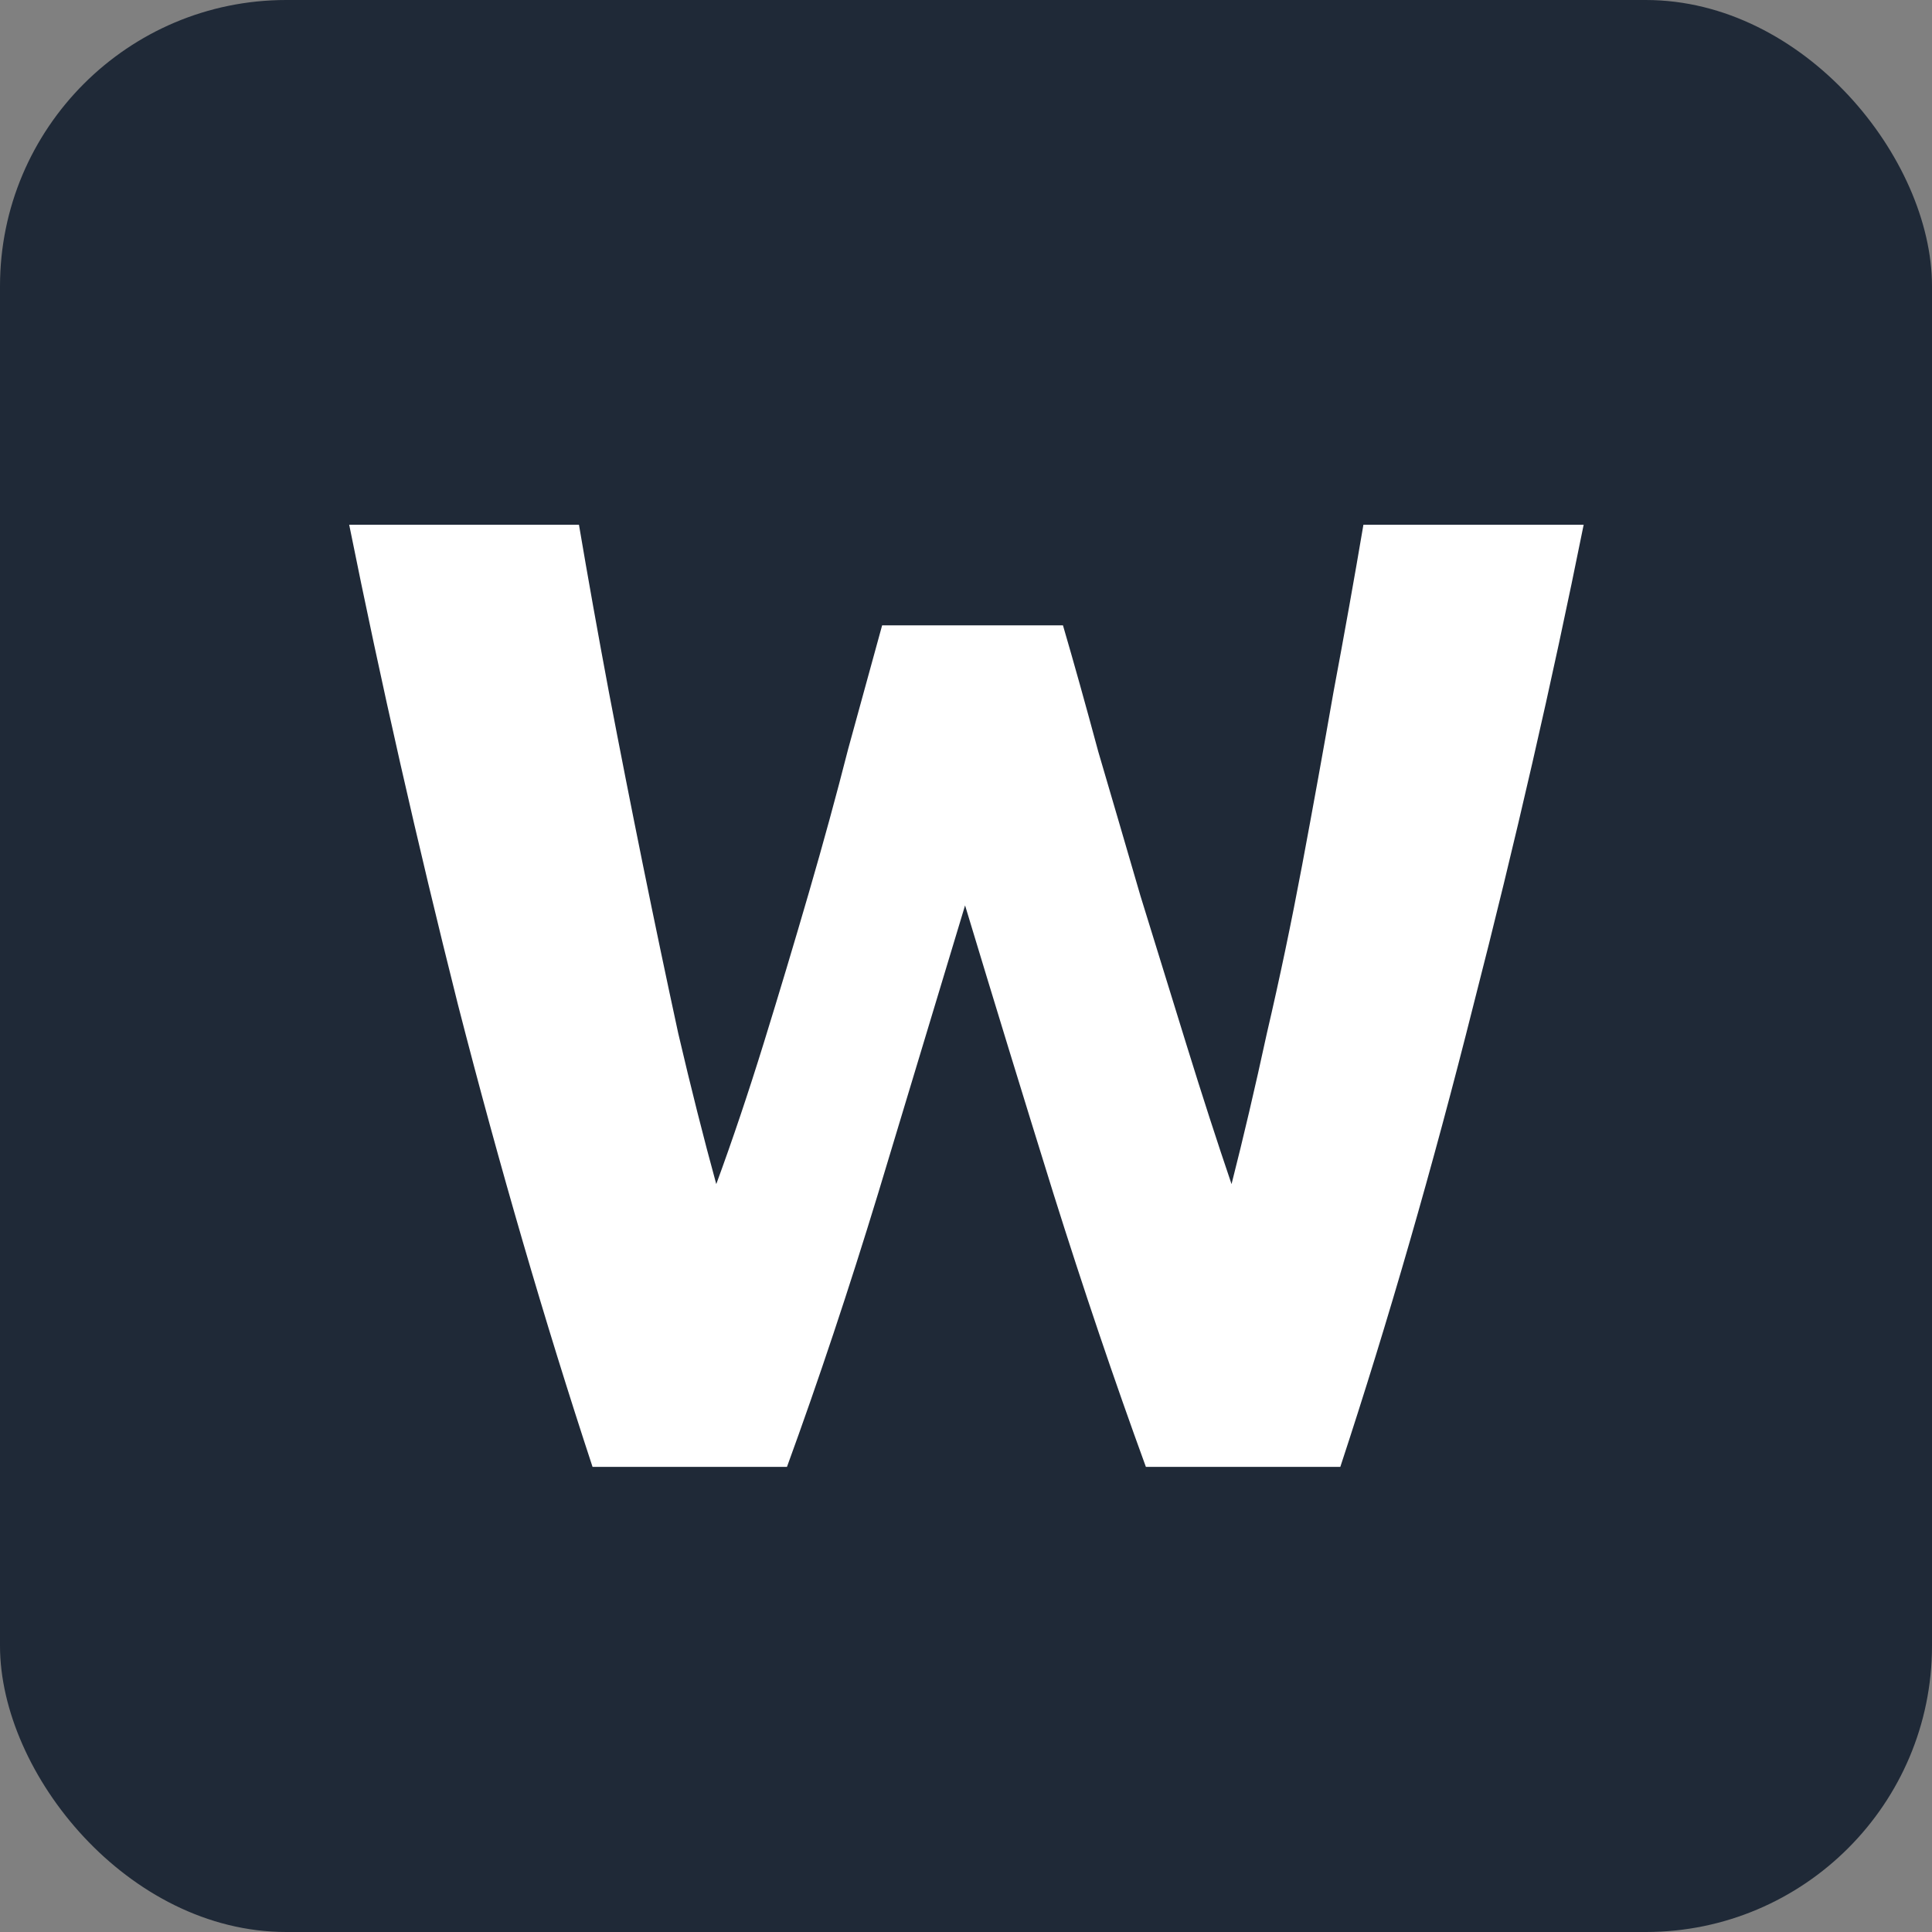
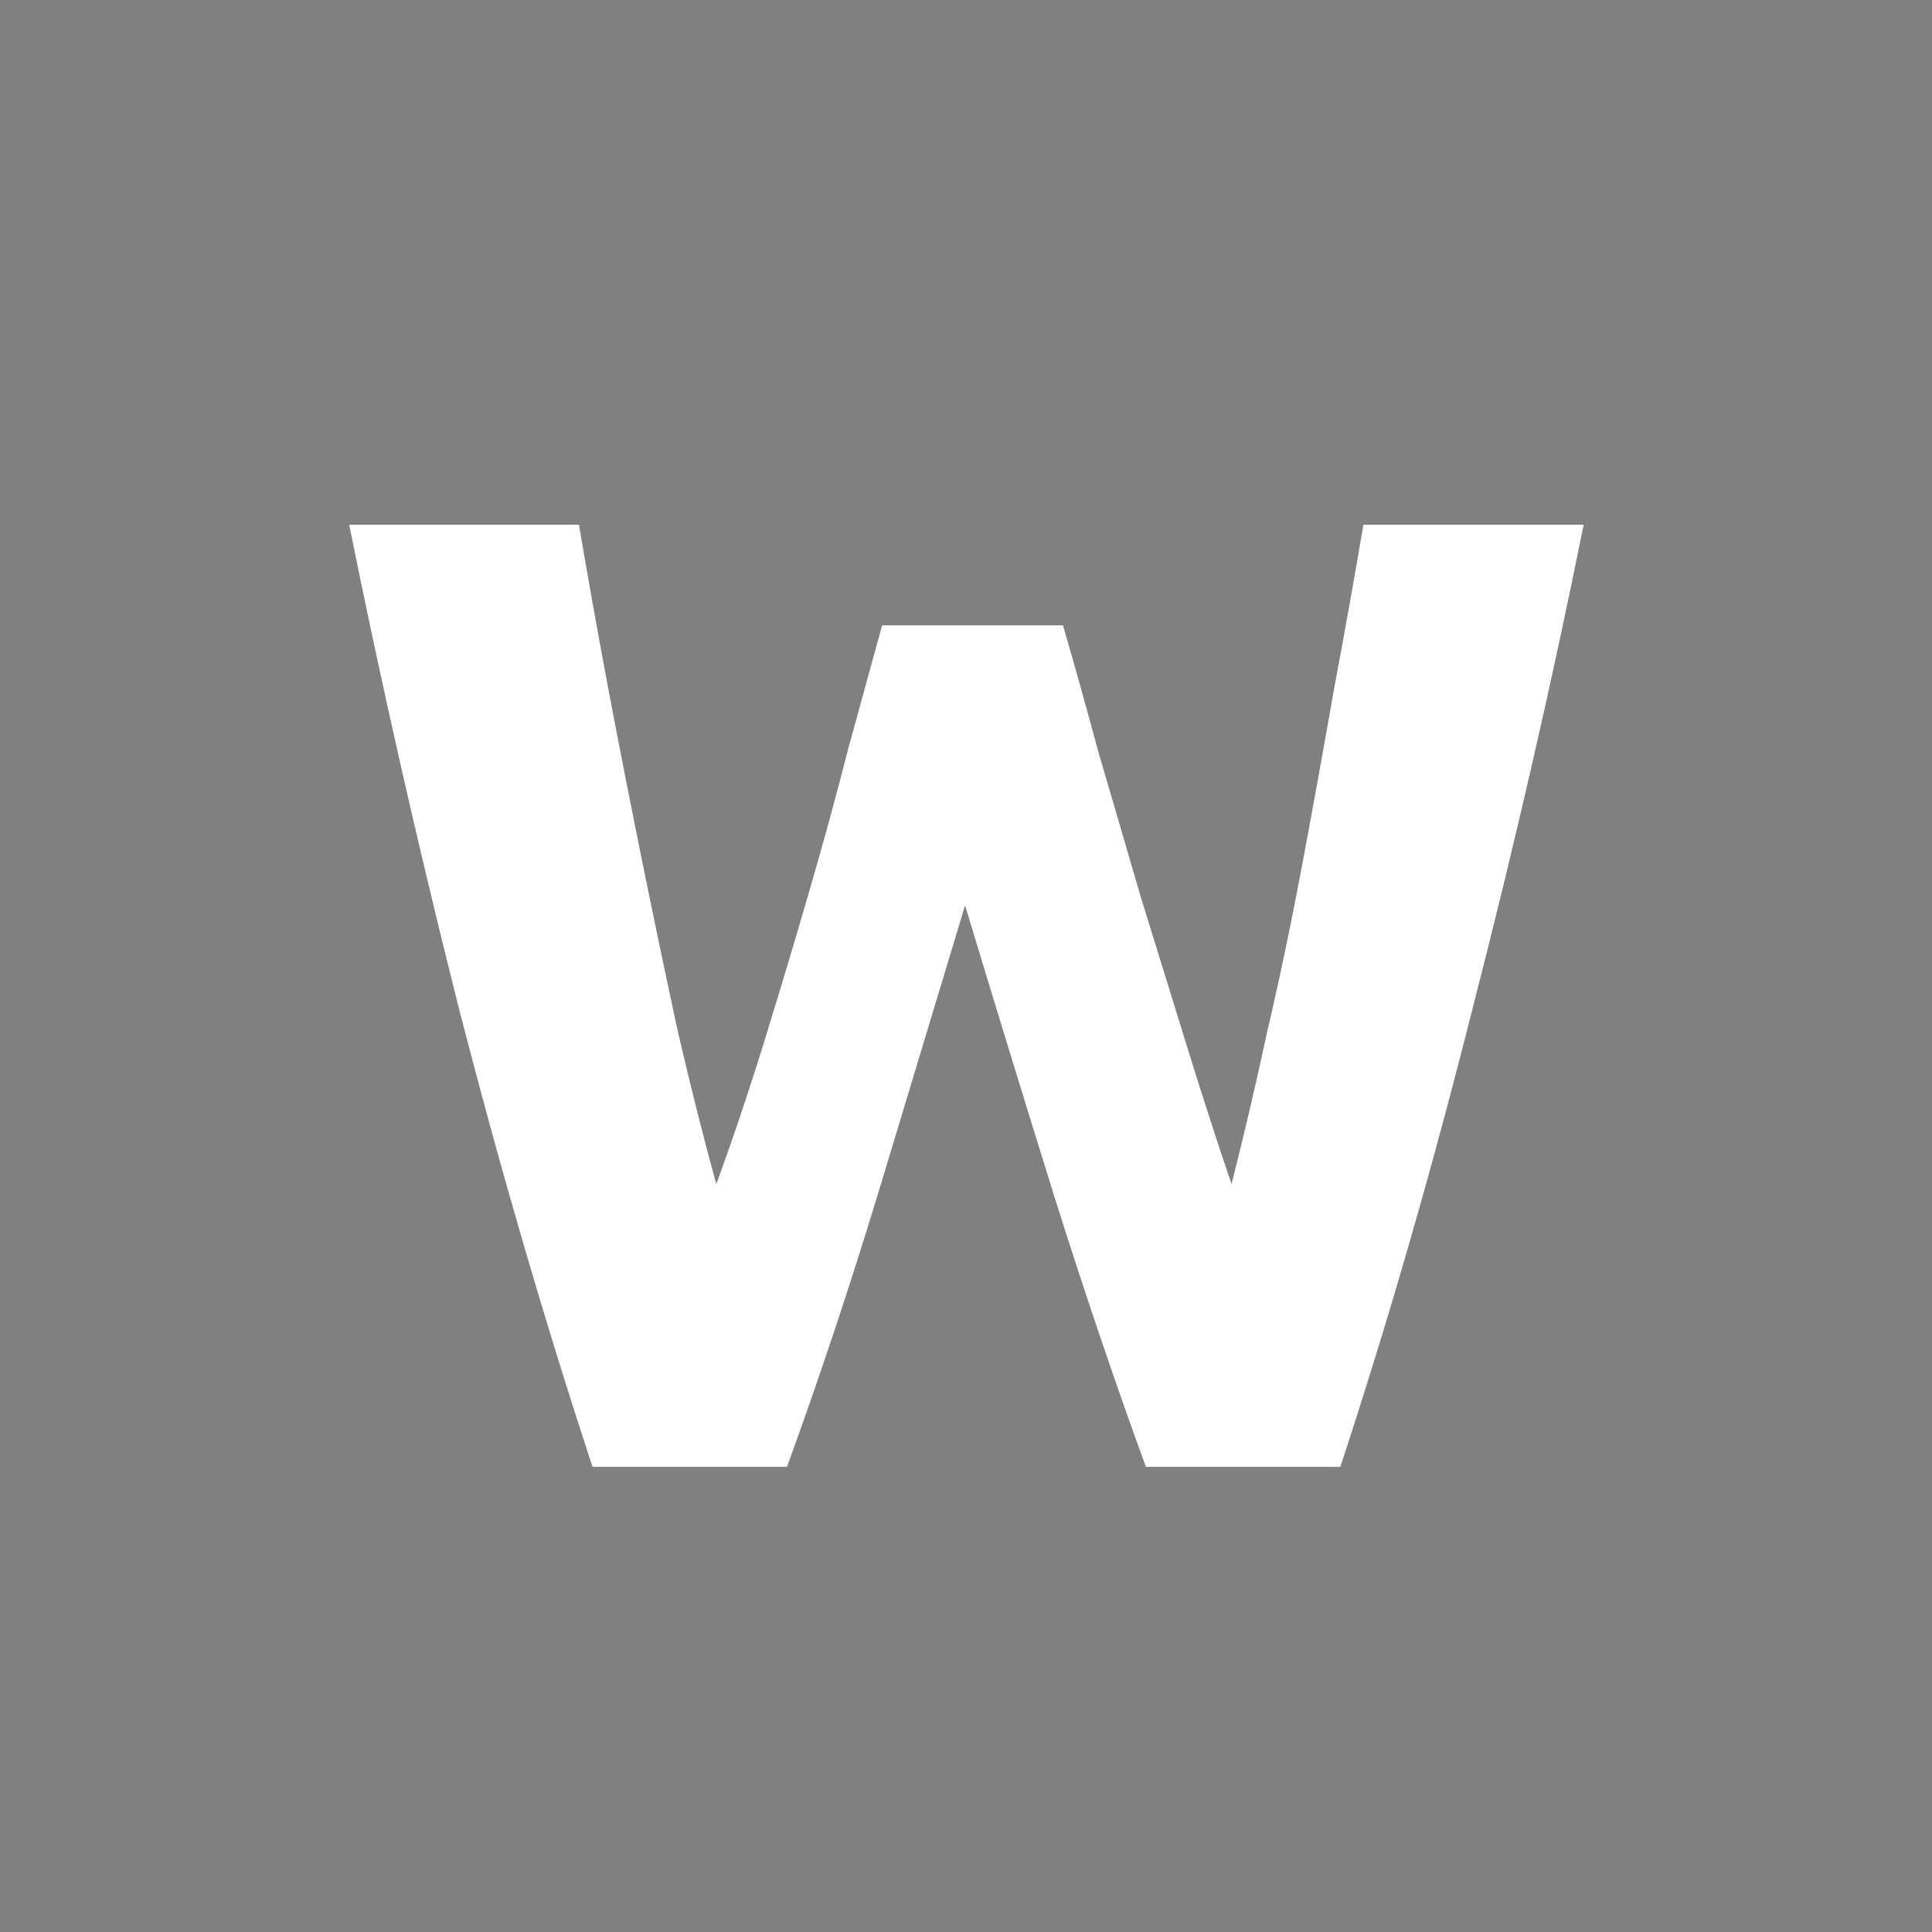
<svg xmlns="http://www.w3.org/2000/svg" width="54" height="54" viewBox="0 0 54 54" fill="none">
  <rect x="0" y="0" width="54" height="54" fill="#808080" stroke="none" />
-   <rect width="54" height="54" rx="8" fill="#1F2937" />
  <path d="M29.71 17.478C30.014 18.517 30.343 19.695 30.698 21.012C31.078 22.304 31.471 23.647 31.876 25.04C32.307 26.433 32.737 27.827 33.168 29.22C33.599 30.613 34.017 31.905 34.422 33.096C34.751 31.804 35.081 30.398 35.41 28.878C35.765 27.358 36.094 25.787 36.398 24.166C36.702 22.545 36.993 20.936 37.272 19.34C37.576 17.719 37.855 16.161 38.108 14.666H44.264C43.377 19.074 42.351 23.545 41.186 28.08C40.046 32.615 38.805 36.921 37.462 41H32.028C31.141 38.568 30.28 36.022 29.444 33.362C28.608 30.677 27.785 27.991 26.974 25.306C26.163 27.991 25.353 30.677 24.542 33.362C23.731 36.022 22.883 38.568 21.996 41H16.562C15.219 36.921 13.965 32.615 12.8 28.08C11.66 23.545 10.647 19.074 9.76 14.666H16.182C16.435 16.161 16.714 17.719 17.018 19.34C17.322 20.936 17.639 22.545 17.968 24.166C18.297 25.787 18.627 27.358 18.956 28.878C19.311 30.398 19.665 31.804 20.02 33.096C20.476 31.855 20.919 30.537 21.35 29.144C21.781 27.751 22.199 26.357 22.604 24.964C23.009 23.571 23.377 22.228 23.706 20.936C24.061 19.644 24.377 18.491 24.656 17.478H29.71Z" fill="white" />
</svg>